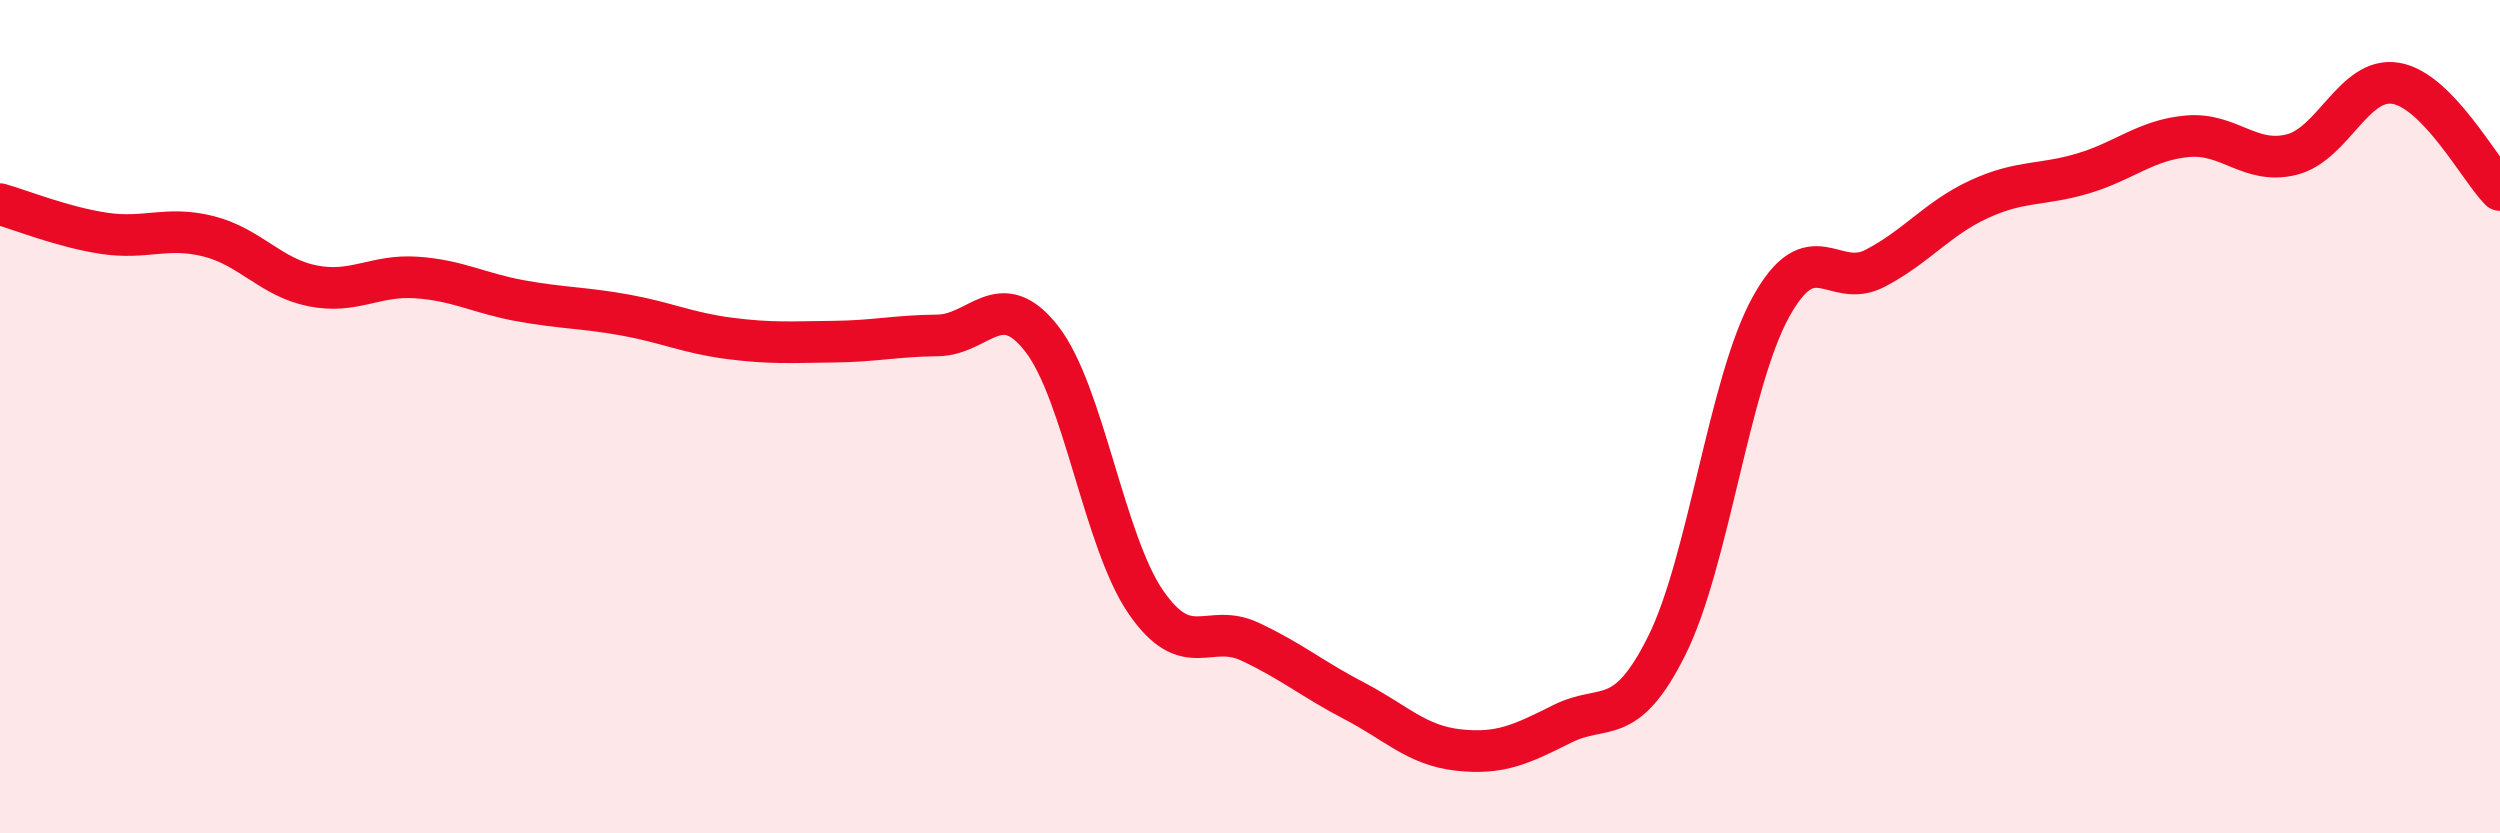
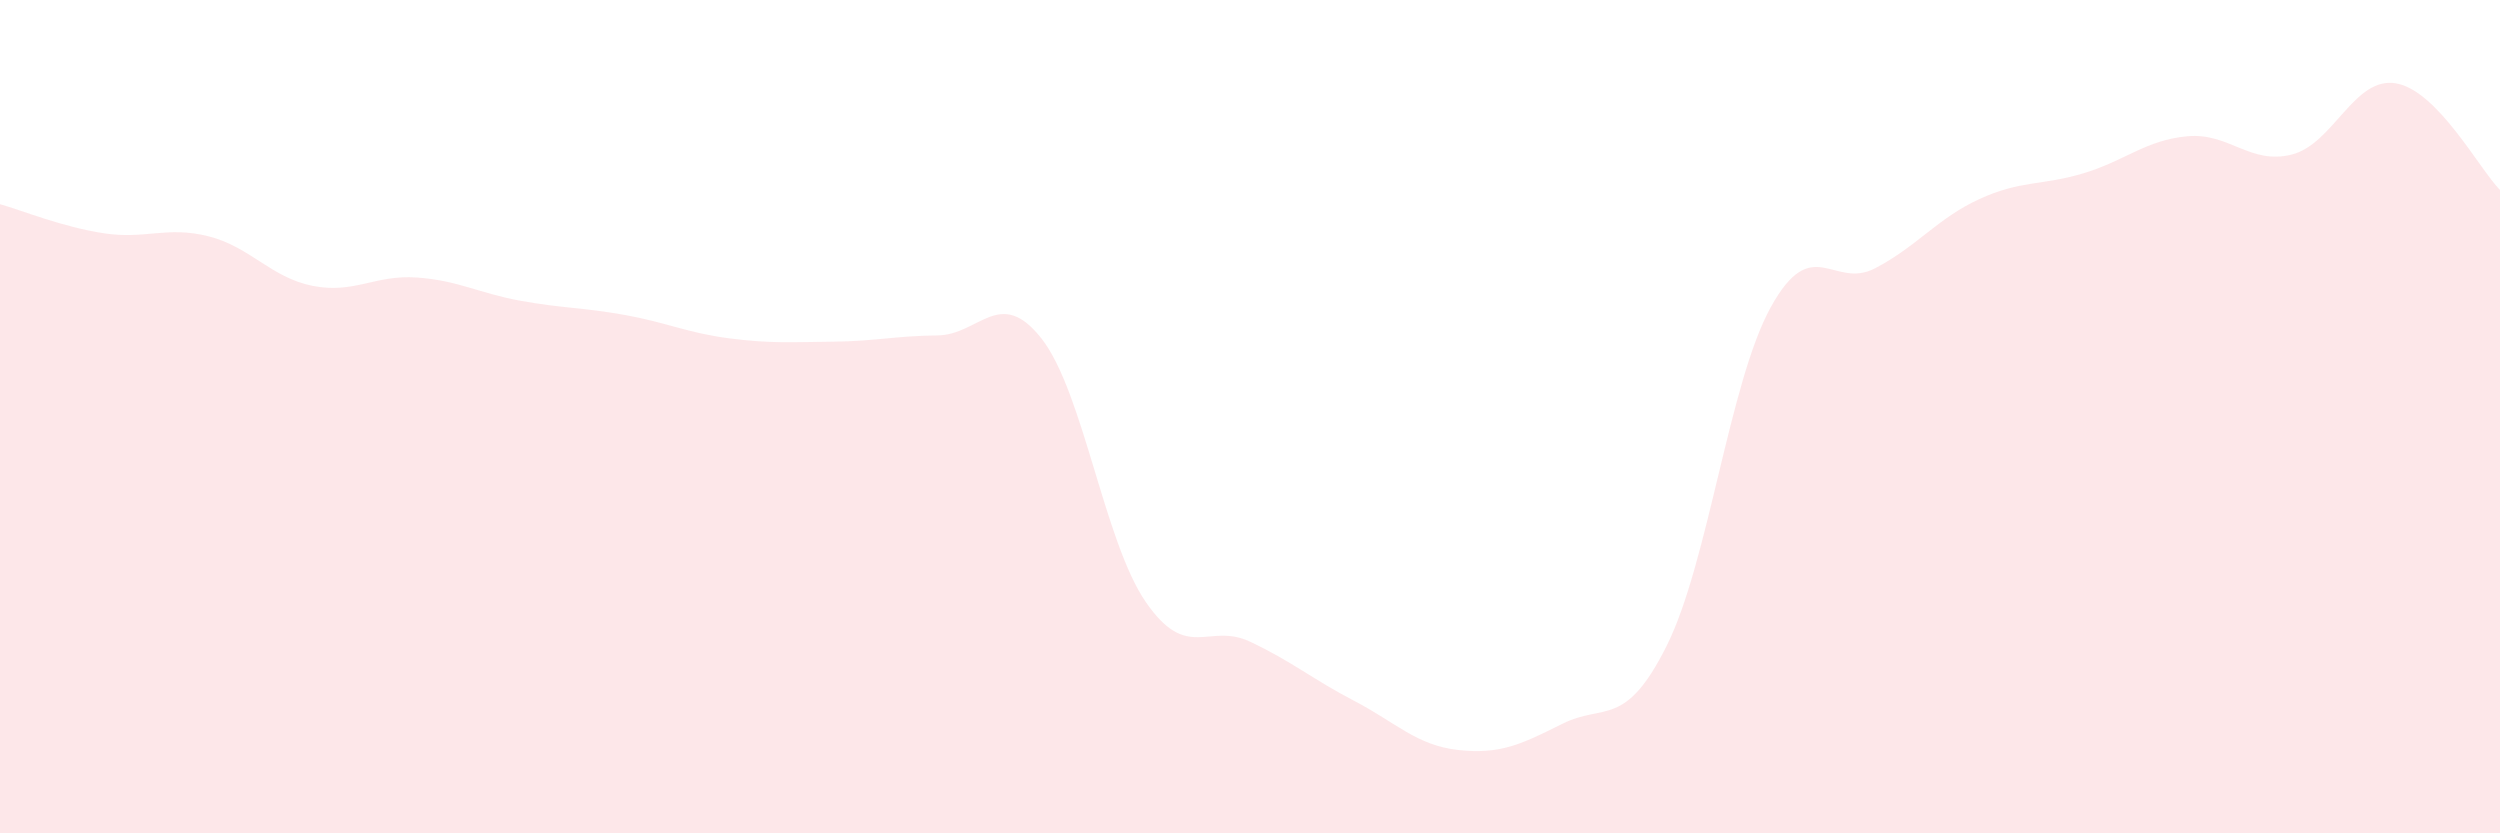
<svg xmlns="http://www.w3.org/2000/svg" width="60" height="20" viewBox="0 0 60 20">
  <path d="M 0,4.9 C 0.5,5.04 1.5,5.45 2.5,5.6 C 3.5,5.75 4,5.42 5,5.67 C 6,5.92 6.5,6.66 7.5,6.86 C 8.5,7.06 9,6.59 10,6.66 C 11,6.73 11.5,7.04 12.5,7.22 C 13.5,7.4 14,7.38 15,7.56 C 16,7.74 16.5,7.99 17.5,8.12 C 18.5,8.25 19,8.21 20,8.2 C 21,8.19 21.5,8.06 22.5,8.05 C 23.5,8.04 24,6.85 25,8.13 C 26,9.41 26.5,13 27.5,14.45 C 28.5,15.9 29,14.93 30,15.4 C 31,15.87 31.5,16.3 32.5,16.82 C 33.5,17.34 34,17.89 35,18 C 36,18.11 36.5,17.87 37.5,17.37 C 38.5,16.87 39,17.5 40,15.5 C 41,13.5 41.5,9.18 42.5,7.37 C 43.5,5.56 44,6.96 45,6.44 C 46,5.92 46.5,5.24 47.5,4.78 C 48.5,4.32 49,4.46 50,4.16 C 51,3.86 51.5,3.36 52.5,3.27 C 53.5,3.18 54,3.96 55,3.71 C 56,3.46 56.5,1.83 57.5,2 C 58.5,2.17 59.5,4.05 60,4.56L60 20L0 20Z" fill="#EB0A25" opacity="0.1" stroke-linecap="round" stroke-linejoin="round" />
-   <path d="M 0,4.9 C 0.5,5.04 1.5,5.45 2.5,5.6 C 3.5,5.75 4,5.42 5,5.67 C 6,5.92 6.5,6.66 7.5,6.86 C 8.5,7.06 9,6.59 10,6.66 C 11,6.73 11.5,7.04 12.5,7.22 C 13.5,7.4 14,7.38 15,7.56 C 16,7.74 16.5,7.99 17.5,8.12 C 18.5,8.25 19,8.21 20,8.2 C 21,8.19 21.5,8.06 22.5,8.05 C 23.5,8.04 24,6.85 25,8.13 C 26,9.41 26.5,13 27.5,14.45 C 28.5,15.9 29,14.93 30,15.4 C 31,15.87 31.5,16.3 32.5,16.82 C 33.5,17.34 34,17.89 35,18 C 36,18.11 36.5,17.87 37.5,17.37 C 38.5,16.87 39,17.5 40,15.5 C 41,13.5 41.5,9.18 42.5,7.37 C 43.5,5.56 44,6.96 45,6.44 C 46,5.92 46.5,5.24 47.5,4.78 C 48.5,4.32 49,4.46 50,4.16 C 51,3.86 51.5,3.36 52.5,3.27 C 53.5,3.18 54,3.96 55,3.71 C 56,3.46 56.5,1.83 57.5,2 C 58.5,2.17 59.5,4.05 60,4.56" stroke="#EB0A25" stroke-width="1" fill="none" stroke-linecap="round" stroke-linejoin="round" />
</svg>